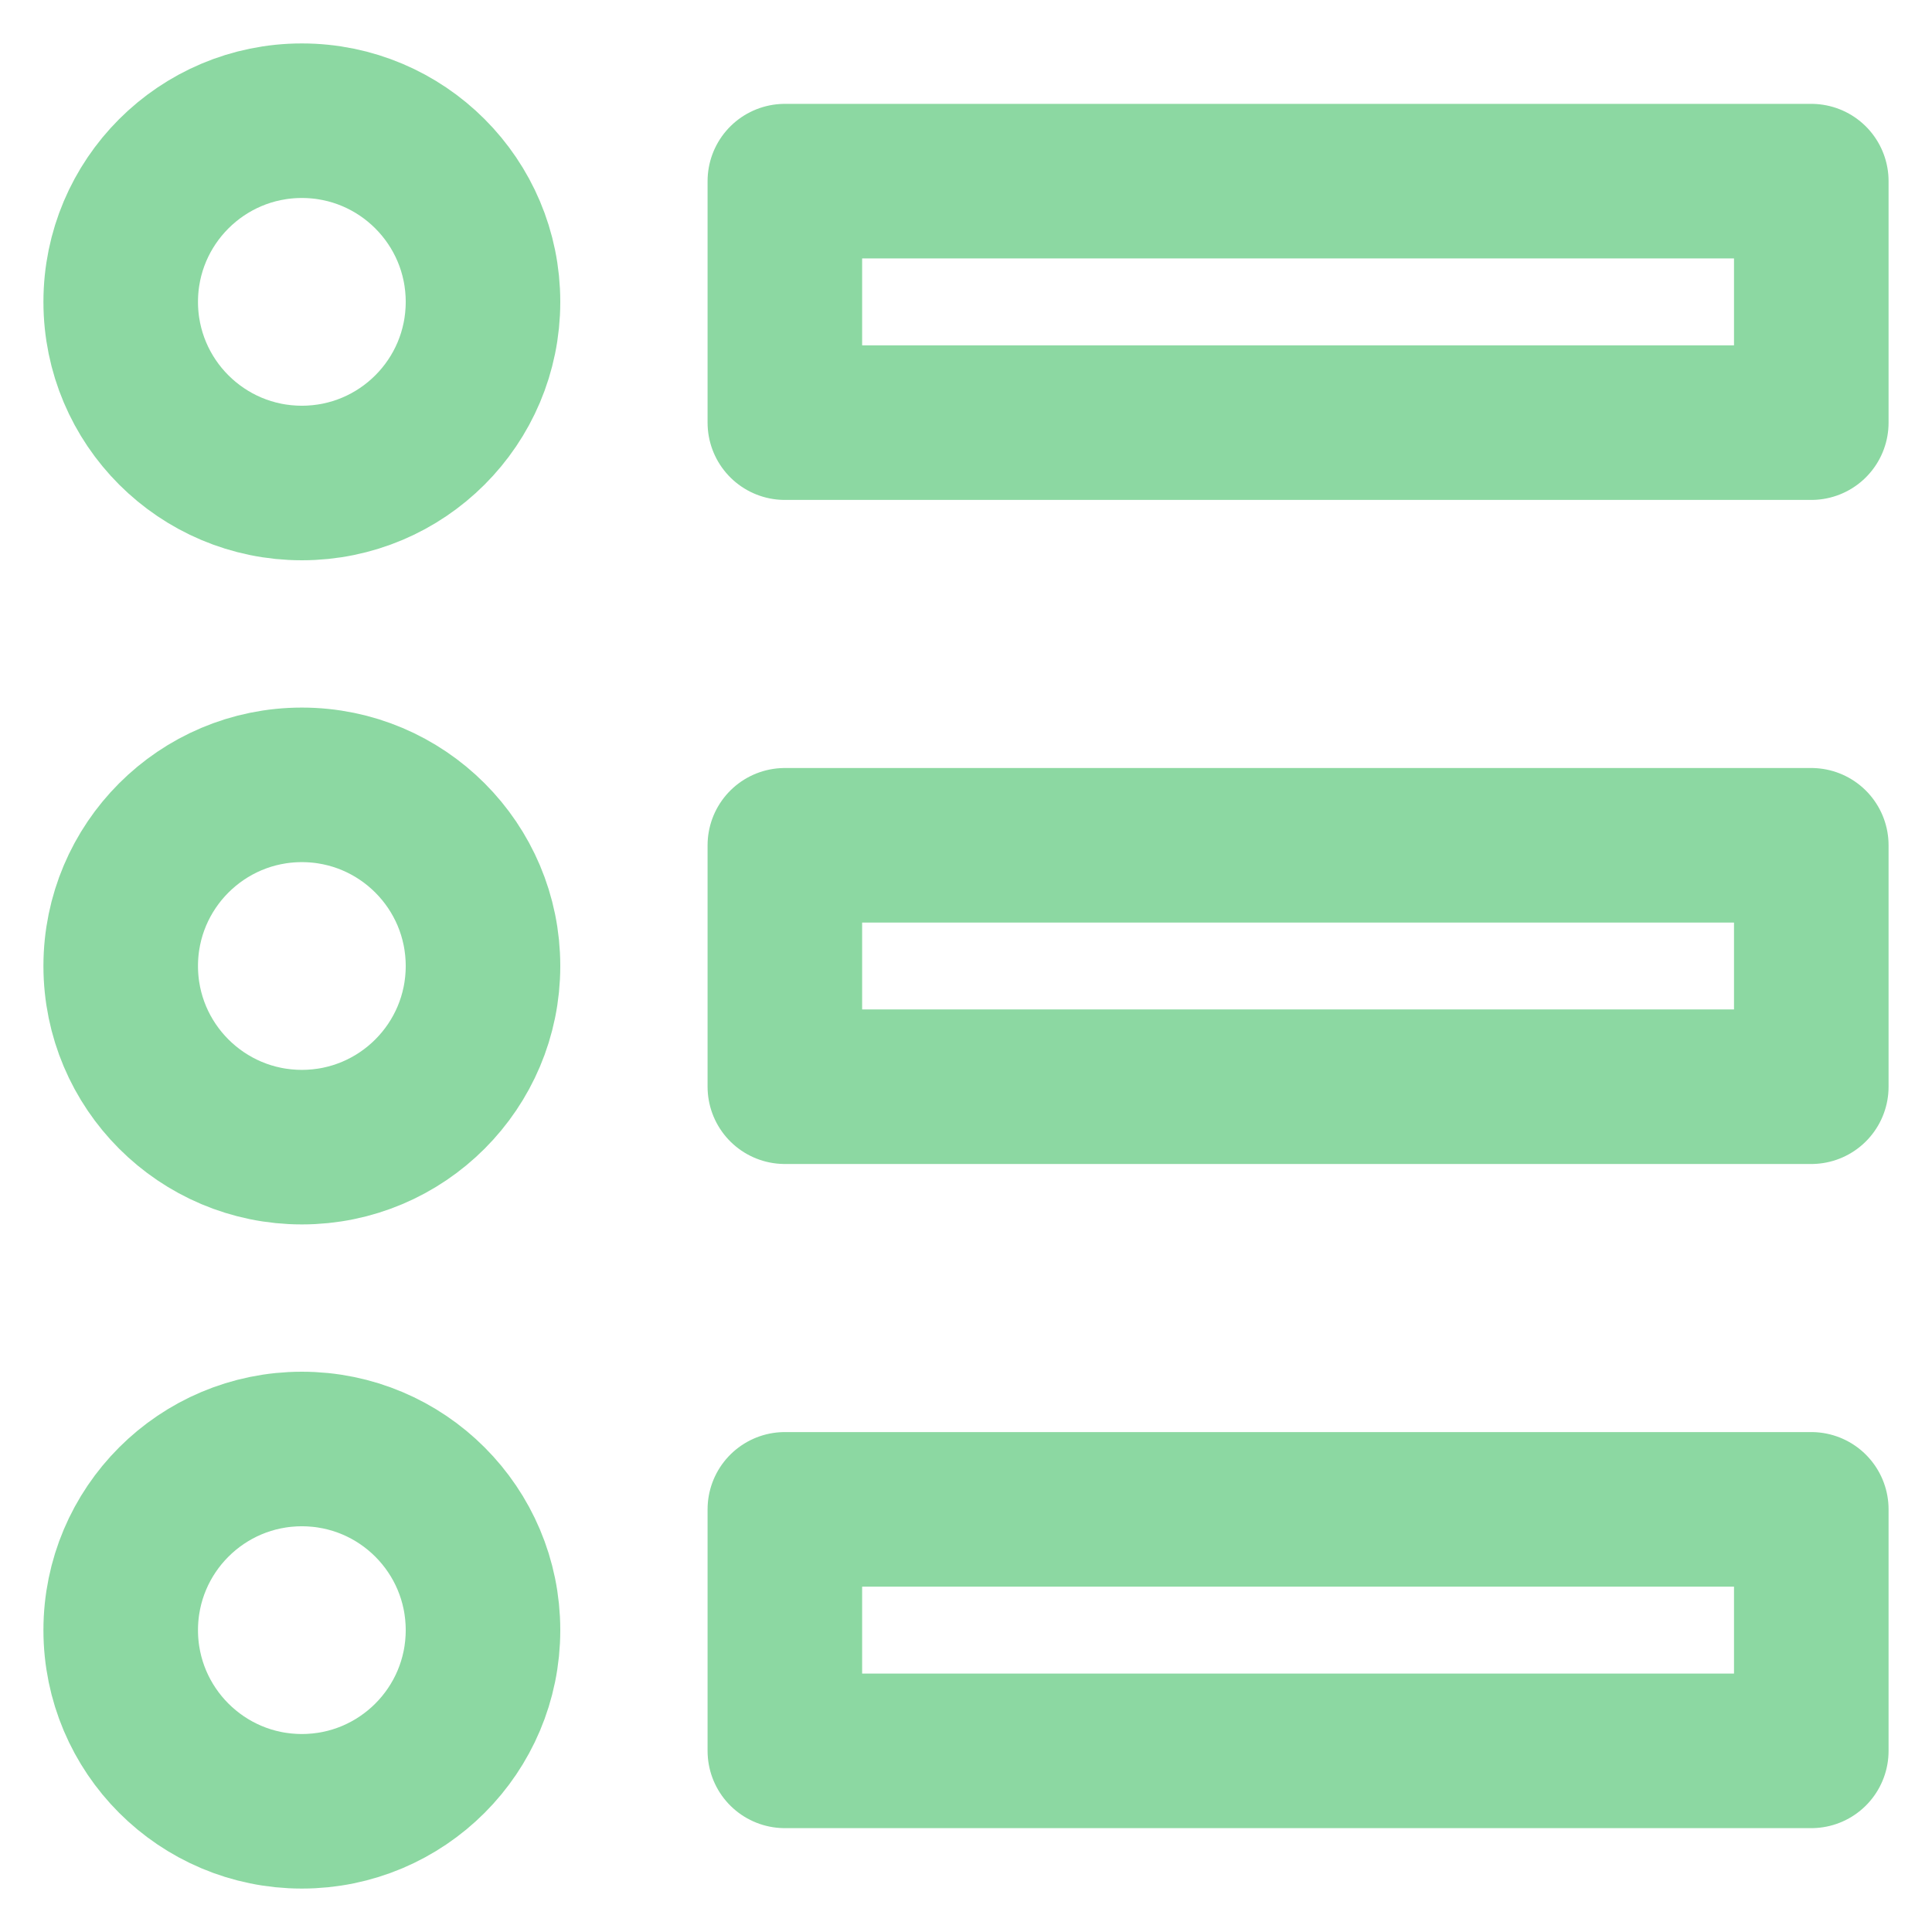
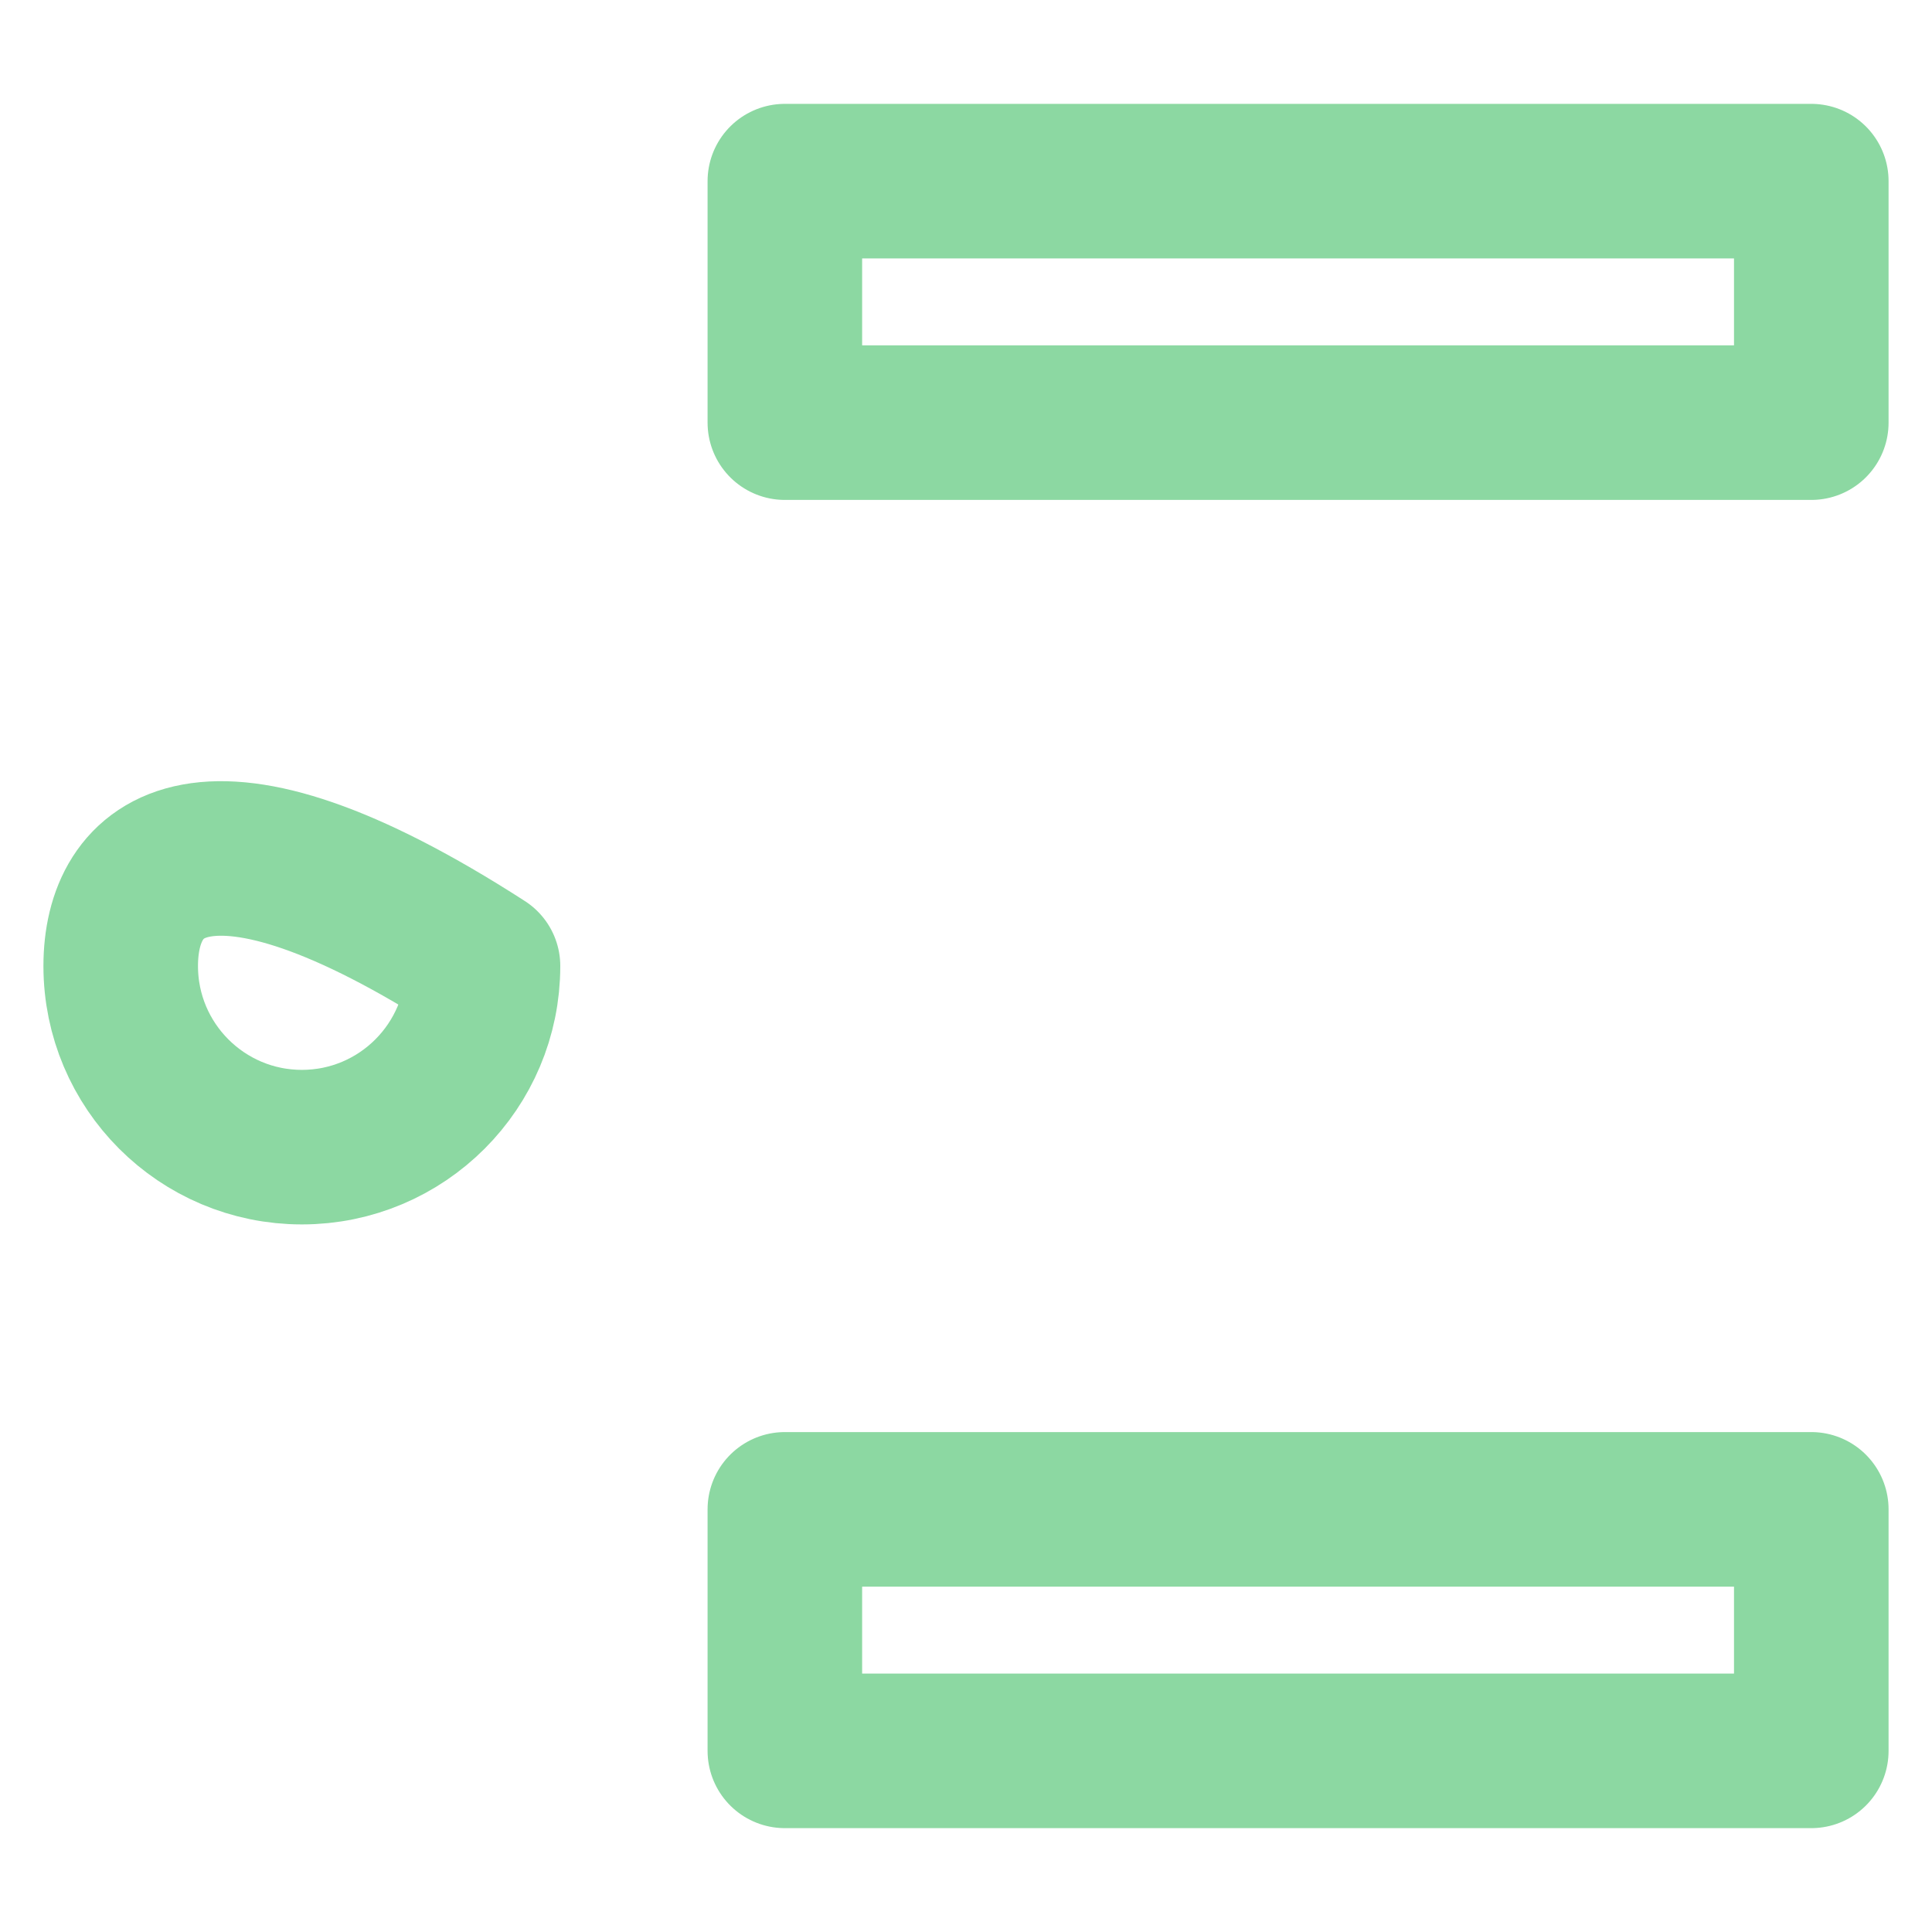
<svg xmlns="http://www.w3.org/2000/svg" width="25" height="25" viewBox="0 0 25 25" fill="none">
  <path d="M23.438 2.344H10.156V5.469H23.438V2.344Z" stroke="#8CD8A2" stroke-width="2" stroke-miterlimit="10" stroke-linecap="round" stroke-linejoin="round" />
-   <path d="M23.438 10.938H10.156V14.062H23.438V10.938Z" stroke="#8CD8A2" stroke-width="2" stroke-miterlimit="10" stroke-linecap="round" stroke-linejoin="round" />
  <path d="M23.438 19.531H10.156V22.656H23.438V19.531Z" stroke="#8CD8A2" stroke-width="2" stroke-miterlimit="10" stroke-linecap="round" stroke-linejoin="round" />
-   <path d="M3.906 6.25C5.201 6.25 6.25 5.201 6.25 3.906C6.25 2.612 5.201 1.562 3.906 1.562C2.612 1.562 1.562 2.612 1.562 3.906C1.562 5.201 2.612 6.25 3.906 6.25Z" stroke="#8CD8A2" stroke-width="2" stroke-miterlimit="10" stroke-linecap="round" stroke-linejoin="round" />
-   <path d="M3.906 14.844C5.201 14.844 6.25 13.794 6.25 12.5C6.25 11.206 5.201 10.156 3.906 10.156C2.612 10.156 1.562 11.206 1.562 12.5C1.562 13.794 2.612 14.844 3.906 14.844Z" stroke="#8CD8A2" stroke-width="2" stroke-miterlimit="10" stroke-linecap="round" stroke-linejoin="round" />
-   <path d="M3.906 23.438C5.201 23.438 6.25 22.388 6.25 21.094C6.25 19.799 5.201 18.75 3.906 18.75C2.612 18.75 1.562 19.799 1.562 21.094C1.562 22.388 2.612 23.438 3.906 23.438Z" stroke="#8CD8A2" stroke-width="2" stroke-miterlimit="10" stroke-linecap="round" stroke-linejoin="round" />
+   <path d="M3.906 14.844C5.201 14.844 6.25 13.794 6.25 12.5C2.612 10.156 1.562 11.206 1.562 12.5C1.562 13.794 2.612 14.844 3.906 14.844Z" stroke="#8CD8A2" stroke-width="2" stroke-miterlimit="10" stroke-linecap="round" stroke-linejoin="round" />
</svg>